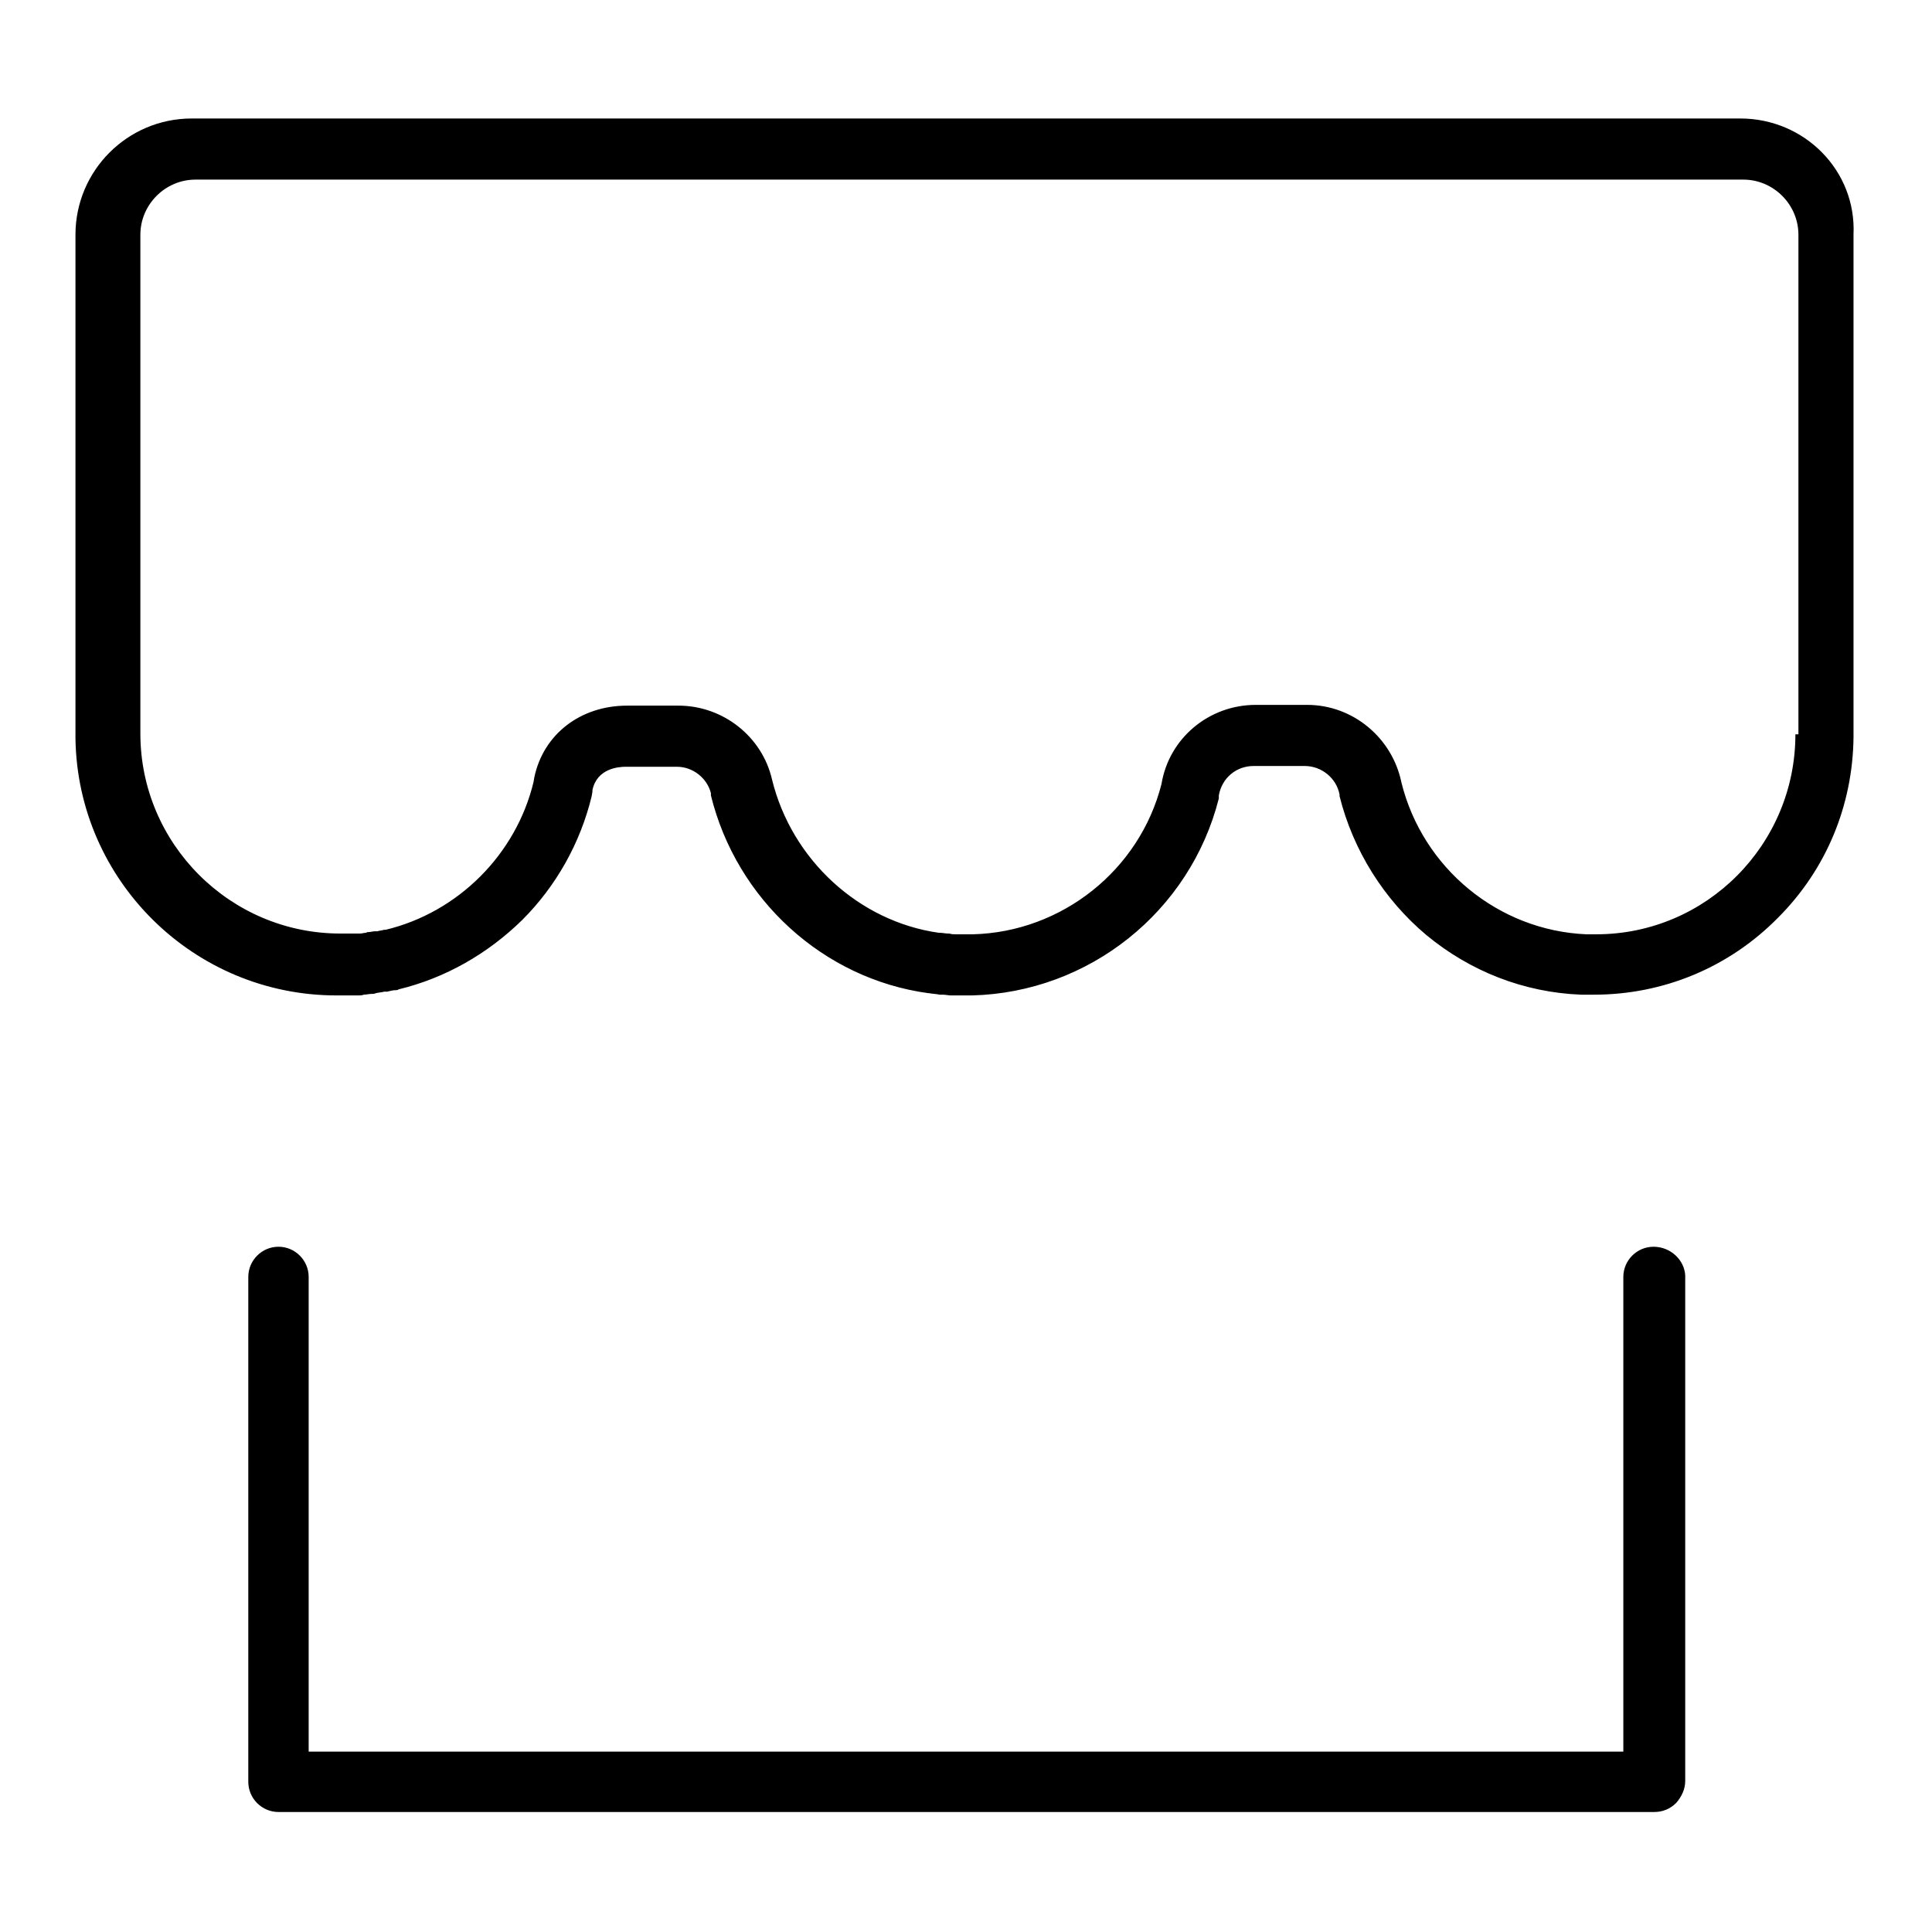
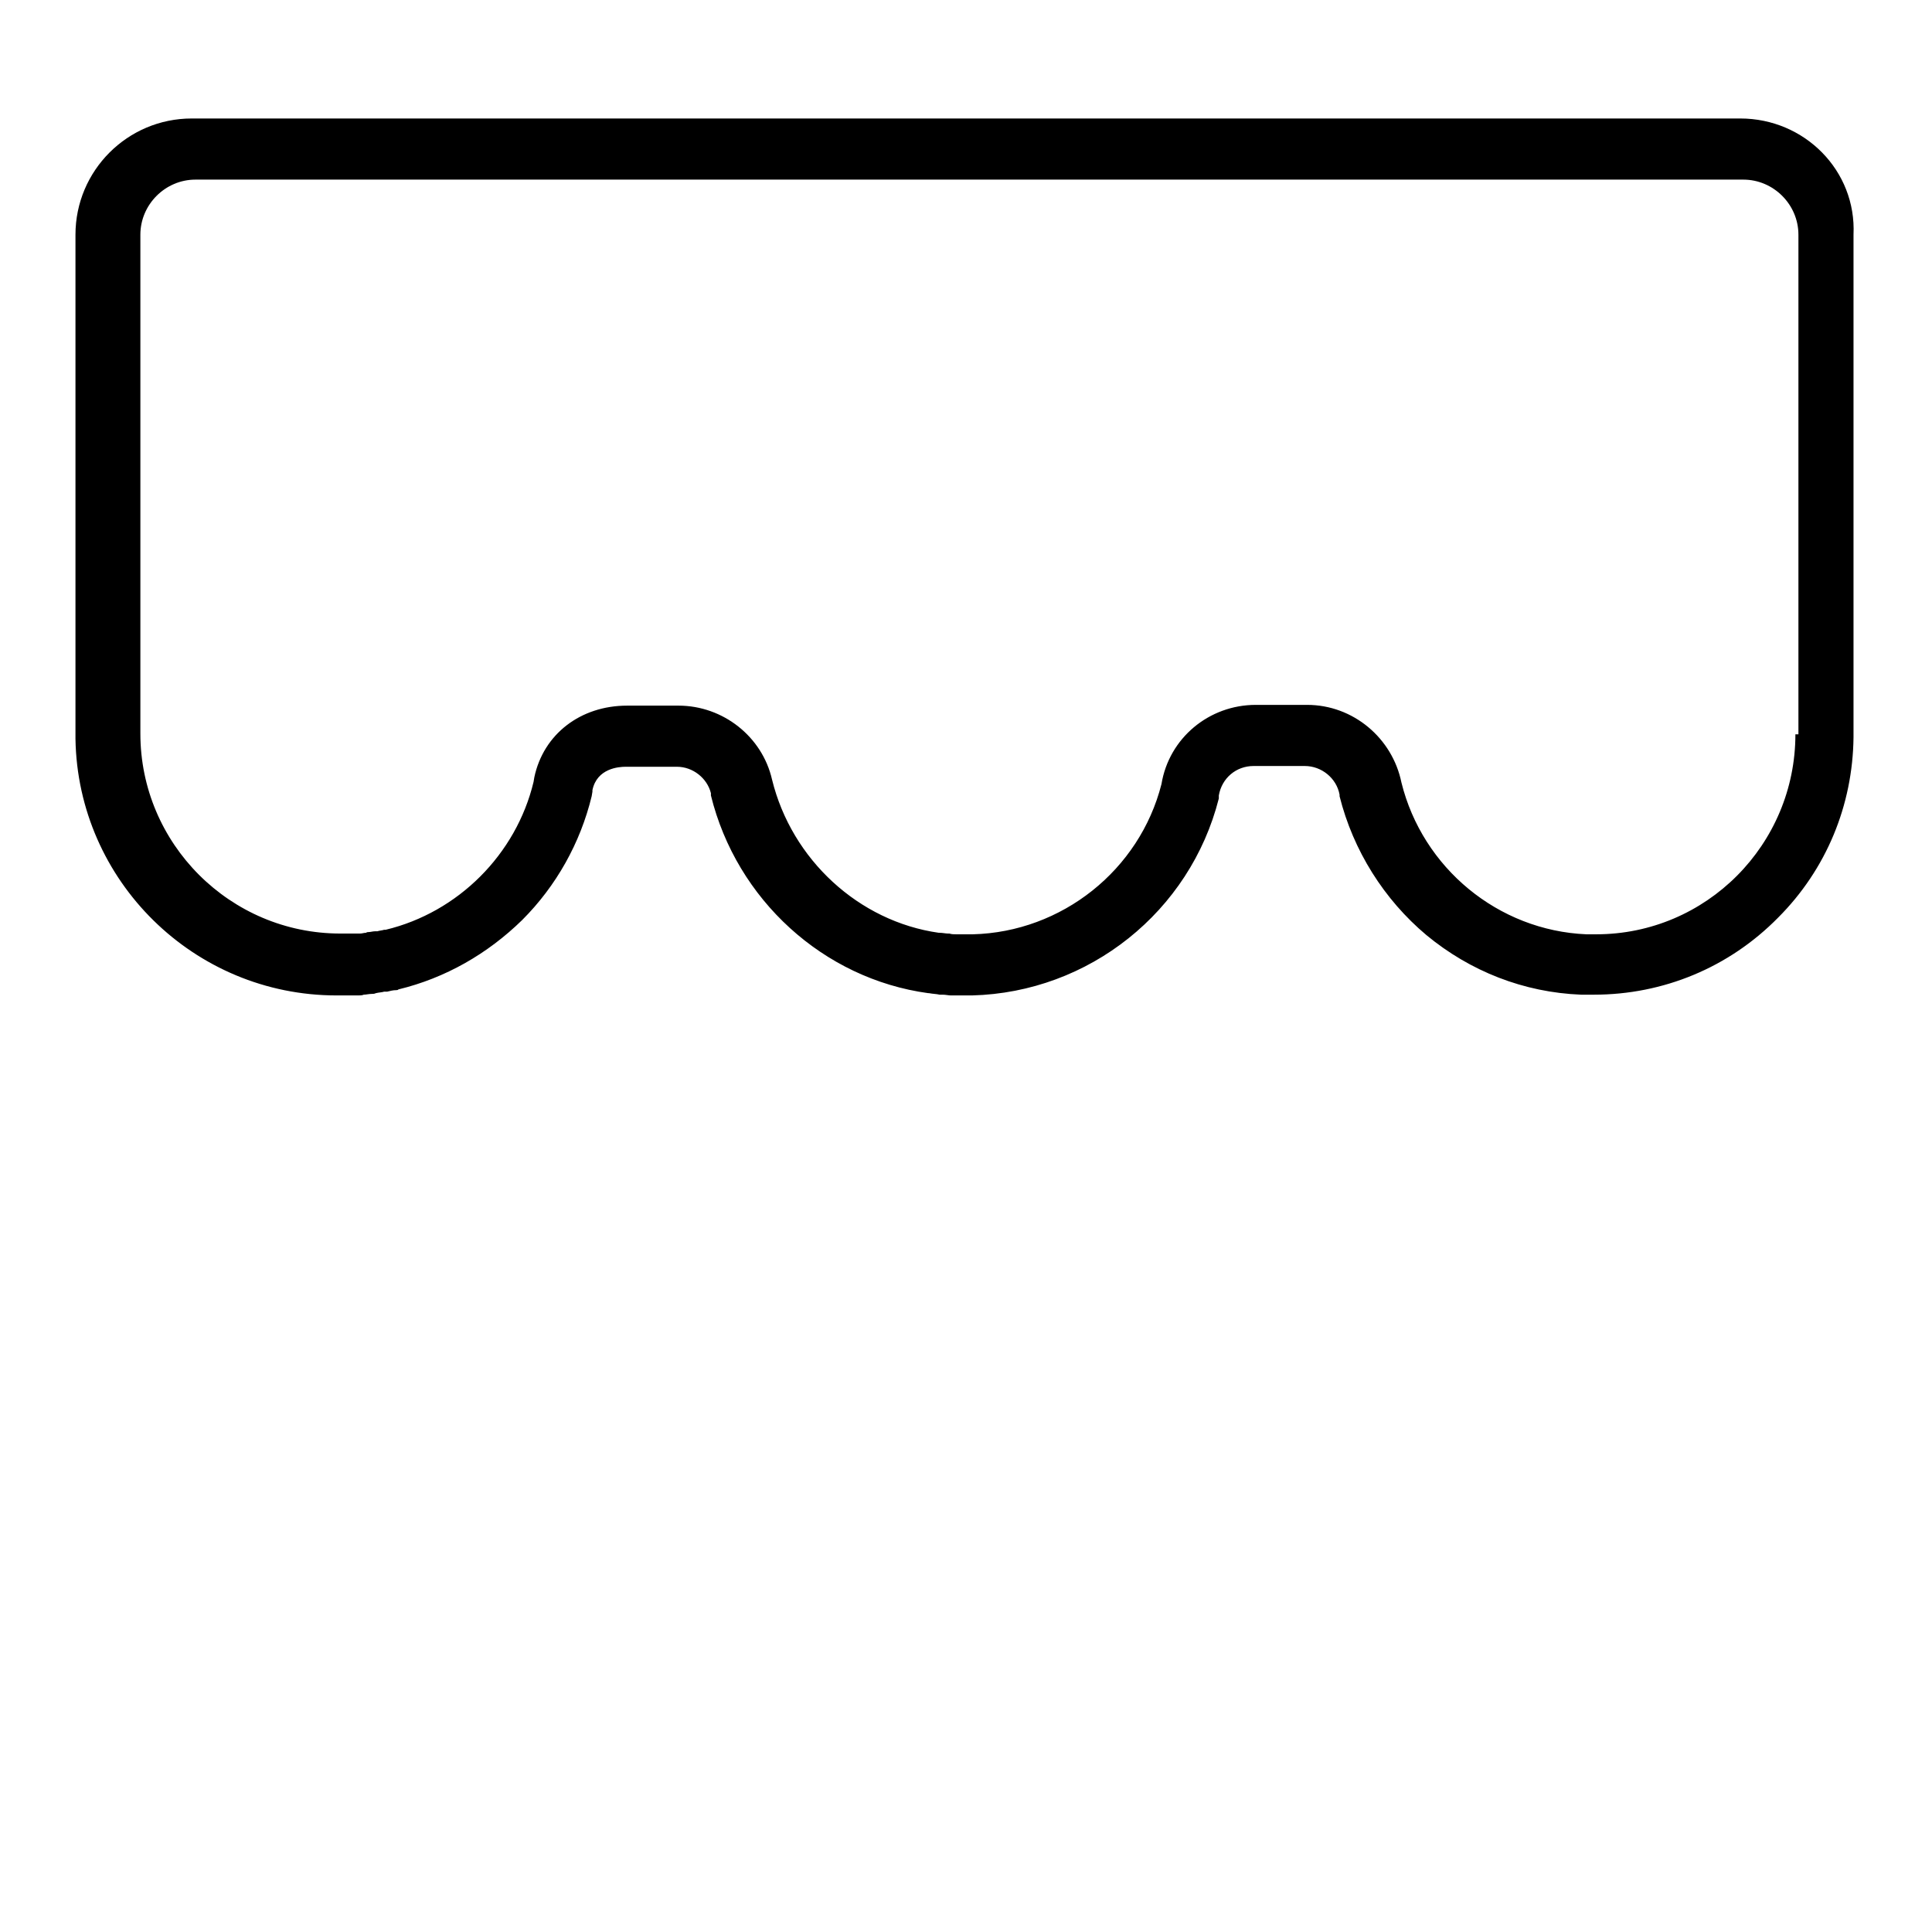
<svg xmlns="http://www.w3.org/2000/svg" version="1.1" x="0px" y="0px" viewBox="0 0 256 256" enable-background="new 0 0 256 256" xml:space="preserve">
  <g>
    <g>
      <path fill="#000000" d="M230.6,15.7H25.4c-8.5,0-15.4,6.9-15.4,15.4v66.8l0,0c0.3,18.8,15.7,34,34.6,34c0.2,0,0.4,0,0.6,0h0.2c0.1,0,0.2,0,0.3,0c0.4,0,0.7,0,1.2,0l0.2,0c0.1,0,0.2,0,0.4,0c0.2,0,0.5,0,0.7-0.1c0.3,0,0.7-0.1,1-0.1h0c0.2,0,0.4,0,0.6-0.1c0.4-0.1,0.8-0.1,1.1-0.2c0.1,0,0.2,0,0.3,0l0.1,0c0.4-0.1,0.8-0.2,1.2-0.2c0.1,0,0.2,0,0.3-0.1c6.2-1.5,11.8-4.7,16.4-9.2c4.5-4.5,7.7-10.2,9.2-16.4l0.1-0.6l0-0.2c0.6-2.9,3.5-3.1,4.4-3.1h6.8c2.1,0,4,1.5,4.5,3.5l0,0.3l0,0c3.4,13.8,14.9,24.3,28.8,26.2l0.1,0c0.5,0.1,1,0.1,1.4,0.2c0.1,0,0.2,0,0.4,0c0.4,0,0.8,0.1,1.1,0.1c0.2,0,0.5,0,0.7,0h0c0.2,0,0.4,0,0.6,0h0.2c0.4,0,0.7,0,1.1,0h0.2c15.5-0.4,28.9-11.1,32.7-26.1l0-0.2l0-0.2c0.4-2.3,2.3-3.9,4.6-3.9h6.8c2.2,0,4.2,1.6,4.6,3.8l0,0.2c1.8,7.2,5.9,13.7,11.5,18.4c5.8,4.8,12.9,7.6,20.5,7.9c0.1,0,0.1,0,0.2,0h0.1c0.3,0,0.6,0,0.9,0h0.1c0.1,0,0.3,0,0.4,0c9.2,0,17.9-3.6,24.4-10.2c6.4-6.4,9.9-14.9,10-23.9l0,0V31.1C246,22.6,239.1,15.7,230.6,15.7z M237.9,97.3c0,14.6-11.8,26.5-26.4,26.5c0,0-0.1,0-0.1,0c-0.1,0-0.2,0-0.3,0c-0.2,0-0.5,0-0.7,0h-0.2c-11.7-0.5-21.7-8.8-24.5-20.1c-1.2-5.9-6.4-10.3-12.5-10.3h-6.8c-6.2,0-11.5,4.4-12.5,10.5c-2.9,11.4-13.2,19.6-25,19.9h-0.3c-0.2,0-0.4,0-0.6,0c-0.1,0-0.2,0-0.3,0h0c-0.1,0-0.2,0-0.4,0h-0.1c-0.2,0-0.3,0-0.5,0c-0.3,0-0.6,0-0.9-0.1h0c-0.1,0-0.1,0-0.2,0h0c-0.3,0-0.7-0.1-1.1-0.1h-0.1c-10.6-1.5-19.5-9.7-22.1-20.3c-1.3-5.7-6.5-9.8-12.4-9.8h-6.8c-6.2,0-11.1,3.8-12.3,9.5l-0.1,0.6c-2.3,9.6-10,17.3-19.6,19.6l-0.2,0c-0.3,0.1-0.6,0.1-0.9,0.2l-0.1,0c-0.1,0-0.1,0-0.2,0c-0.3,0-0.6,0.1-0.8,0.1c-0.1,0-0.3,0-0.4,0.1c-0.3,0-0.5,0.1-0.8,0.1c-0.2,0-0.4,0-0.5,0c-0.1,0-0.2,0-0.2,0l-0.2,0c-0.3,0-0.6,0-0.9,0c-0.1,0-0.1,0-0.2,0h-0.3c-0.1,0-0.2,0-0.3,0c-14.6,0-26.5-11.9-26.5-26.5V31.1c0-4,3.3-7.3,7.3-7.3h205.1c4,0,7.3,3.3,7.3,7.3V97.3L237.9,97.3z" />
-       <path fill="#000000" d="M219.1,165.2L219.1,165.2c-2.2,0-4,1.8-4,4l0,62.9H40.9v-62.9c0-2.2-1.8-4-4-4c-2.2,0-4,1.8-4,4v66.9c0,2.2,1.8,4,4,4h182.3c1.1,0,2.1-0.4,2.9-1.2c0.7-0.8,1.2-1.8,1.2-2.9l0-67C223.2,167,221.4,165.2,219.1,165.2z" />
    </g>
  </g>
</svg>